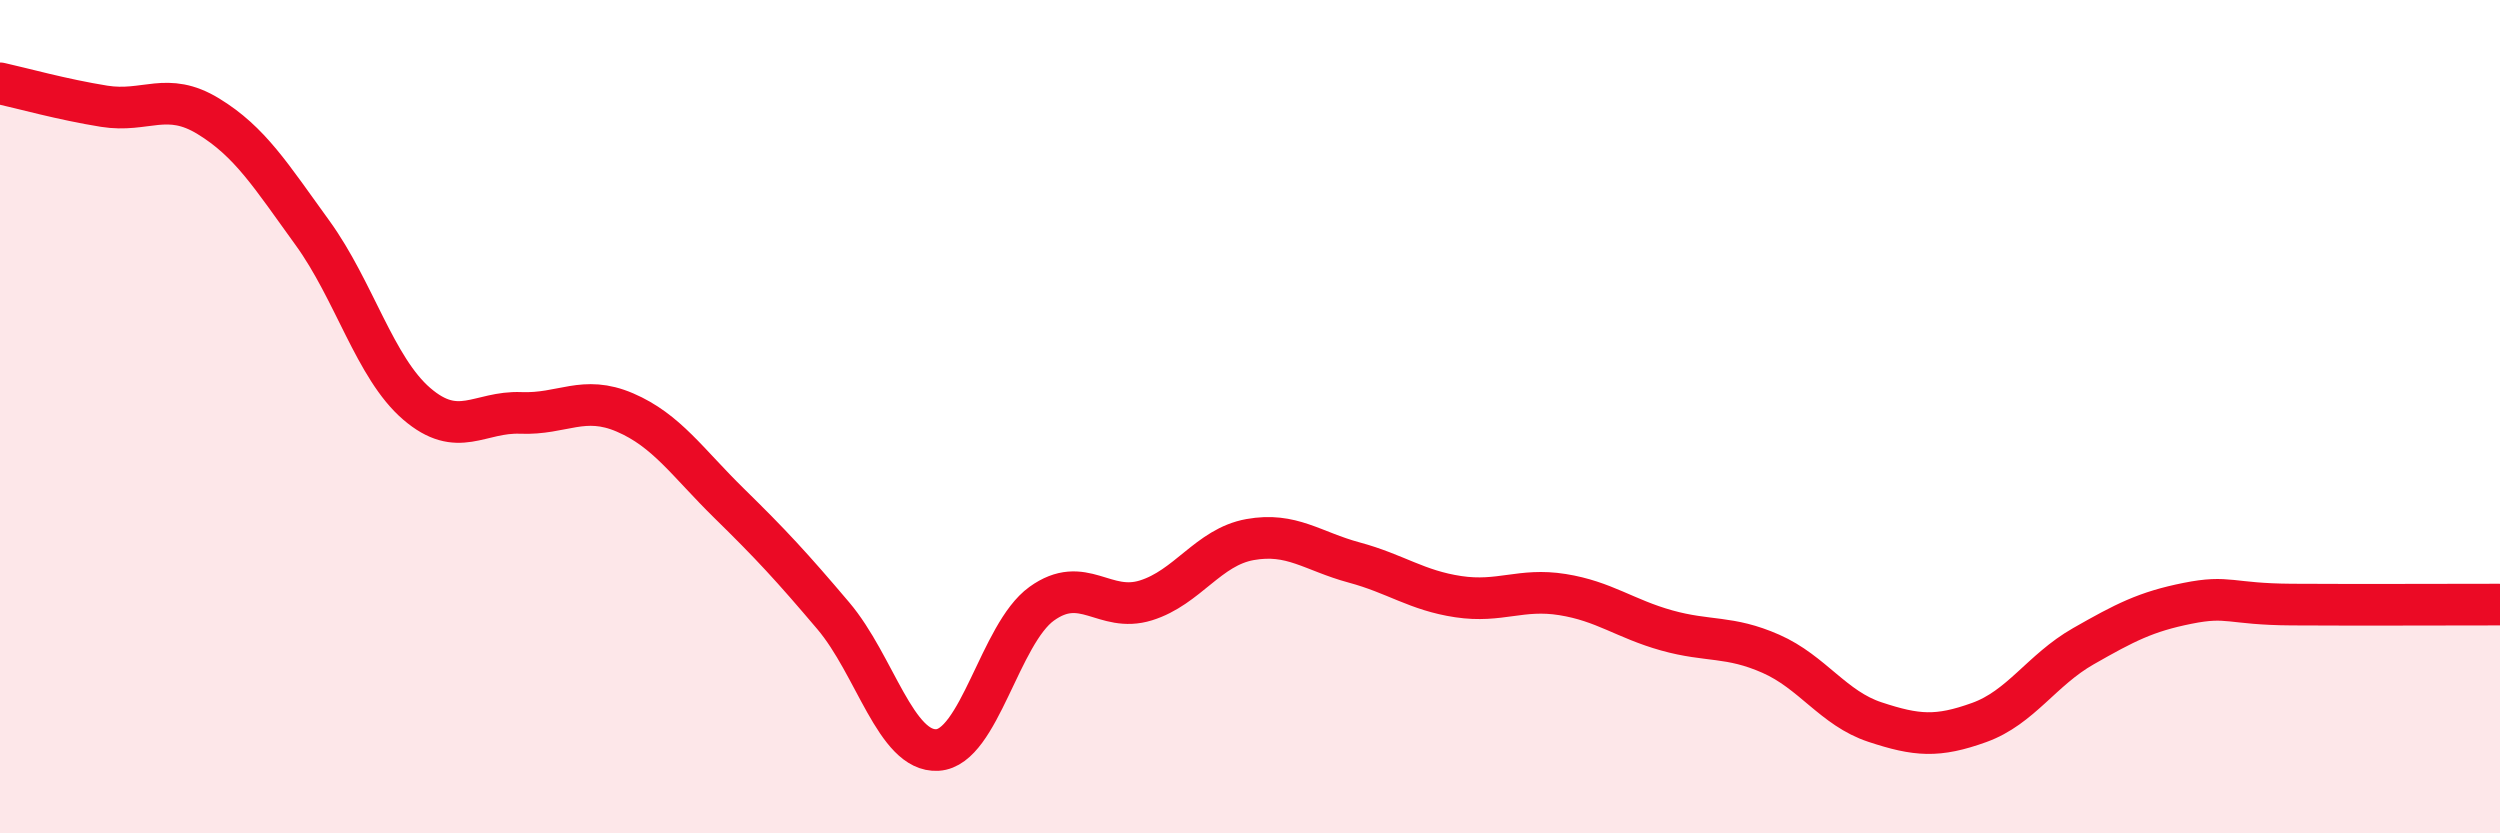
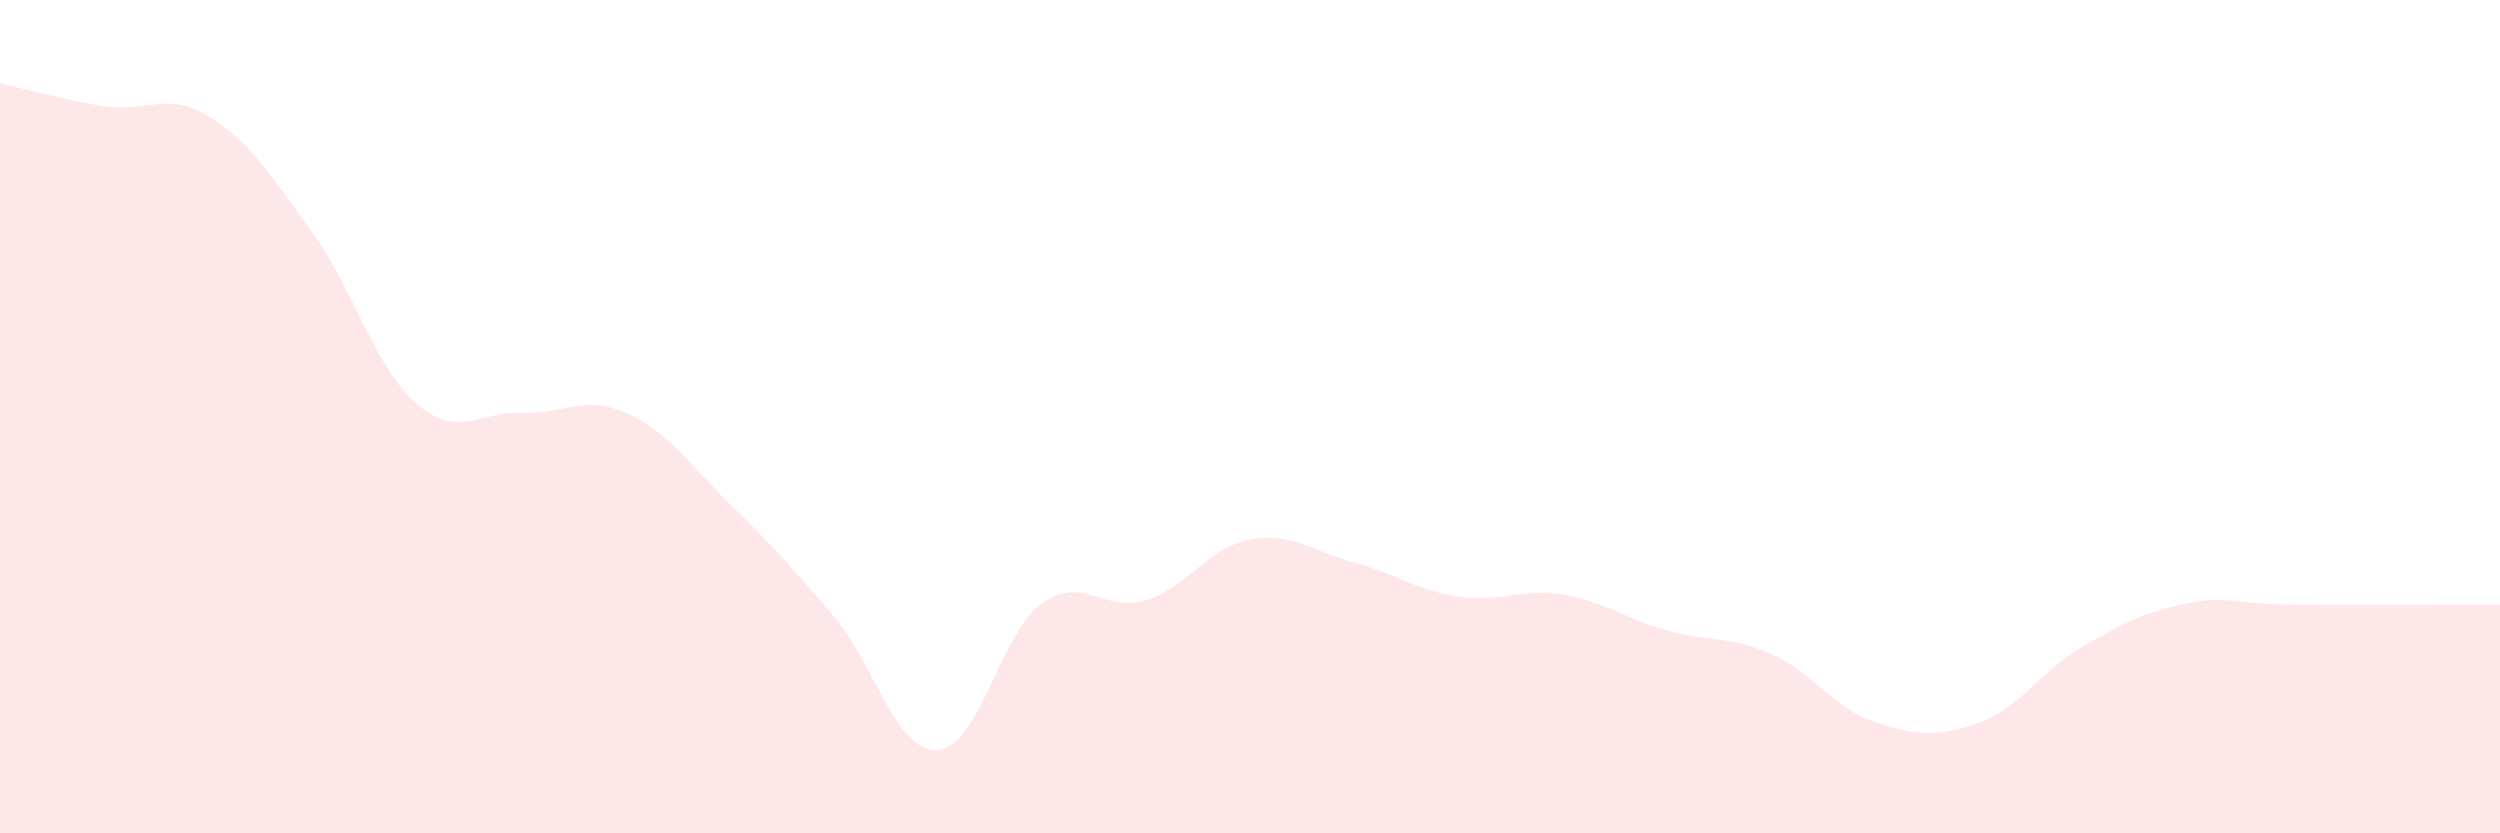
<svg xmlns="http://www.w3.org/2000/svg" width="60" height="20" viewBox="0 0 60 20">
  <path d="M 0,2 C 0.5,2.11 1.5,2.39 2.5,2.55 C 3.5,2.71 4,2.18 5,2.79 C 6,3.4 6.5,4.21 7.5,5.59 C 8.5,6.97 9,8.83 10,9.69 C 11,10.55 11.5,9.87 12.5,9.91 C 13.5,9.95 14,9.47 15,9.9 C 16,10.33 16.5,11.1 17.5,12.08 C 18.5,13.06 19,13.6 20,14.78 C 21,15.96 21.5,18.06 22.5,18 C 23.5,17.94 24,15.21 25,14.49 C 26,13.77 26.5,14.72 27.5,14.41 C 28.5,14.1 29,13.13 30,12.95 C 31,12.77 31.5,13.23 32.5,13.5 C 33.5,13.77 34,14.17 35,14.32 C 36,14.47 36.5,14.11 37.5,14.27 C 38.5,14.43 39,14.85 40,15.13 C 41,15.41 41.5,15.25 42.5,15.69 C 43.5,16.13 44,17 45,17.33 C 46,17.66 46.5,17.7 47.5,17.34 C 48.5,16.98 49,16.08 50,15.51 C 51,14.94 51.5,14.68 52.5,14.48 C 53.5,14.28 53.5,14.5 55,14.51 C 56.5,14.52 59,14.51 60,14.51L60 20L0 20Z" fill="#EB0A25" opacity="0.1" stroke-linecap="round" stroke-linejoin="round" />
-   <path d="M 0,2 C 0.5,2.11 1.5,2.39 2.5,2.55 C 3.5,2.71 4,2.18 5,2.79 C 6,3.4 6.5,4.21 7.5,5.59 C 8.5,6.97 9,8.83 10,9.69 C 11,10.55 11.5,9.87 12.5,9.91 C 13.5,9.95 14,9.47 15,9.9 C 16,10.33 16.5,11.1 17.5,12.08 C 18.5,13.06 19,13.6 20,14.78 C 21,15.96 21.5,18.06 22.5,18 C 23.5,17.94 24,15.21 25,14.49 C 26,13.77 26.5,14.72 27.5,14.41 C 28.5,14.1 29,13.13 30,12.95 C 31,12.77 31.5,13.23 32.5,13.5 C 33.5,13.77 34,14.17 35,14.32 C 36,14.47 36.5,14.11 37.5,14.27 C 38.5,14.43 39,14.85 40,15.13 C 41,15.41 41.5,15.25 42.5,15.69 C 43.5,16.13 44,17 45,17.33 C 46,17.66 46.5,17.7 47.5,17.34 C 48.5,16.98 49,16.08 50,15.51 C 51,14.94 51.5,14.68 52.5,14.48 C 53.5,14.28 53.5,14.5 55,14.51 C 56.5,14.52 59,14.51 60,14.51" stroke="#EB0A25" stroke-width="1" fill="none" stroke-linecap="round" stroke-linejoin="round" />
</svg>